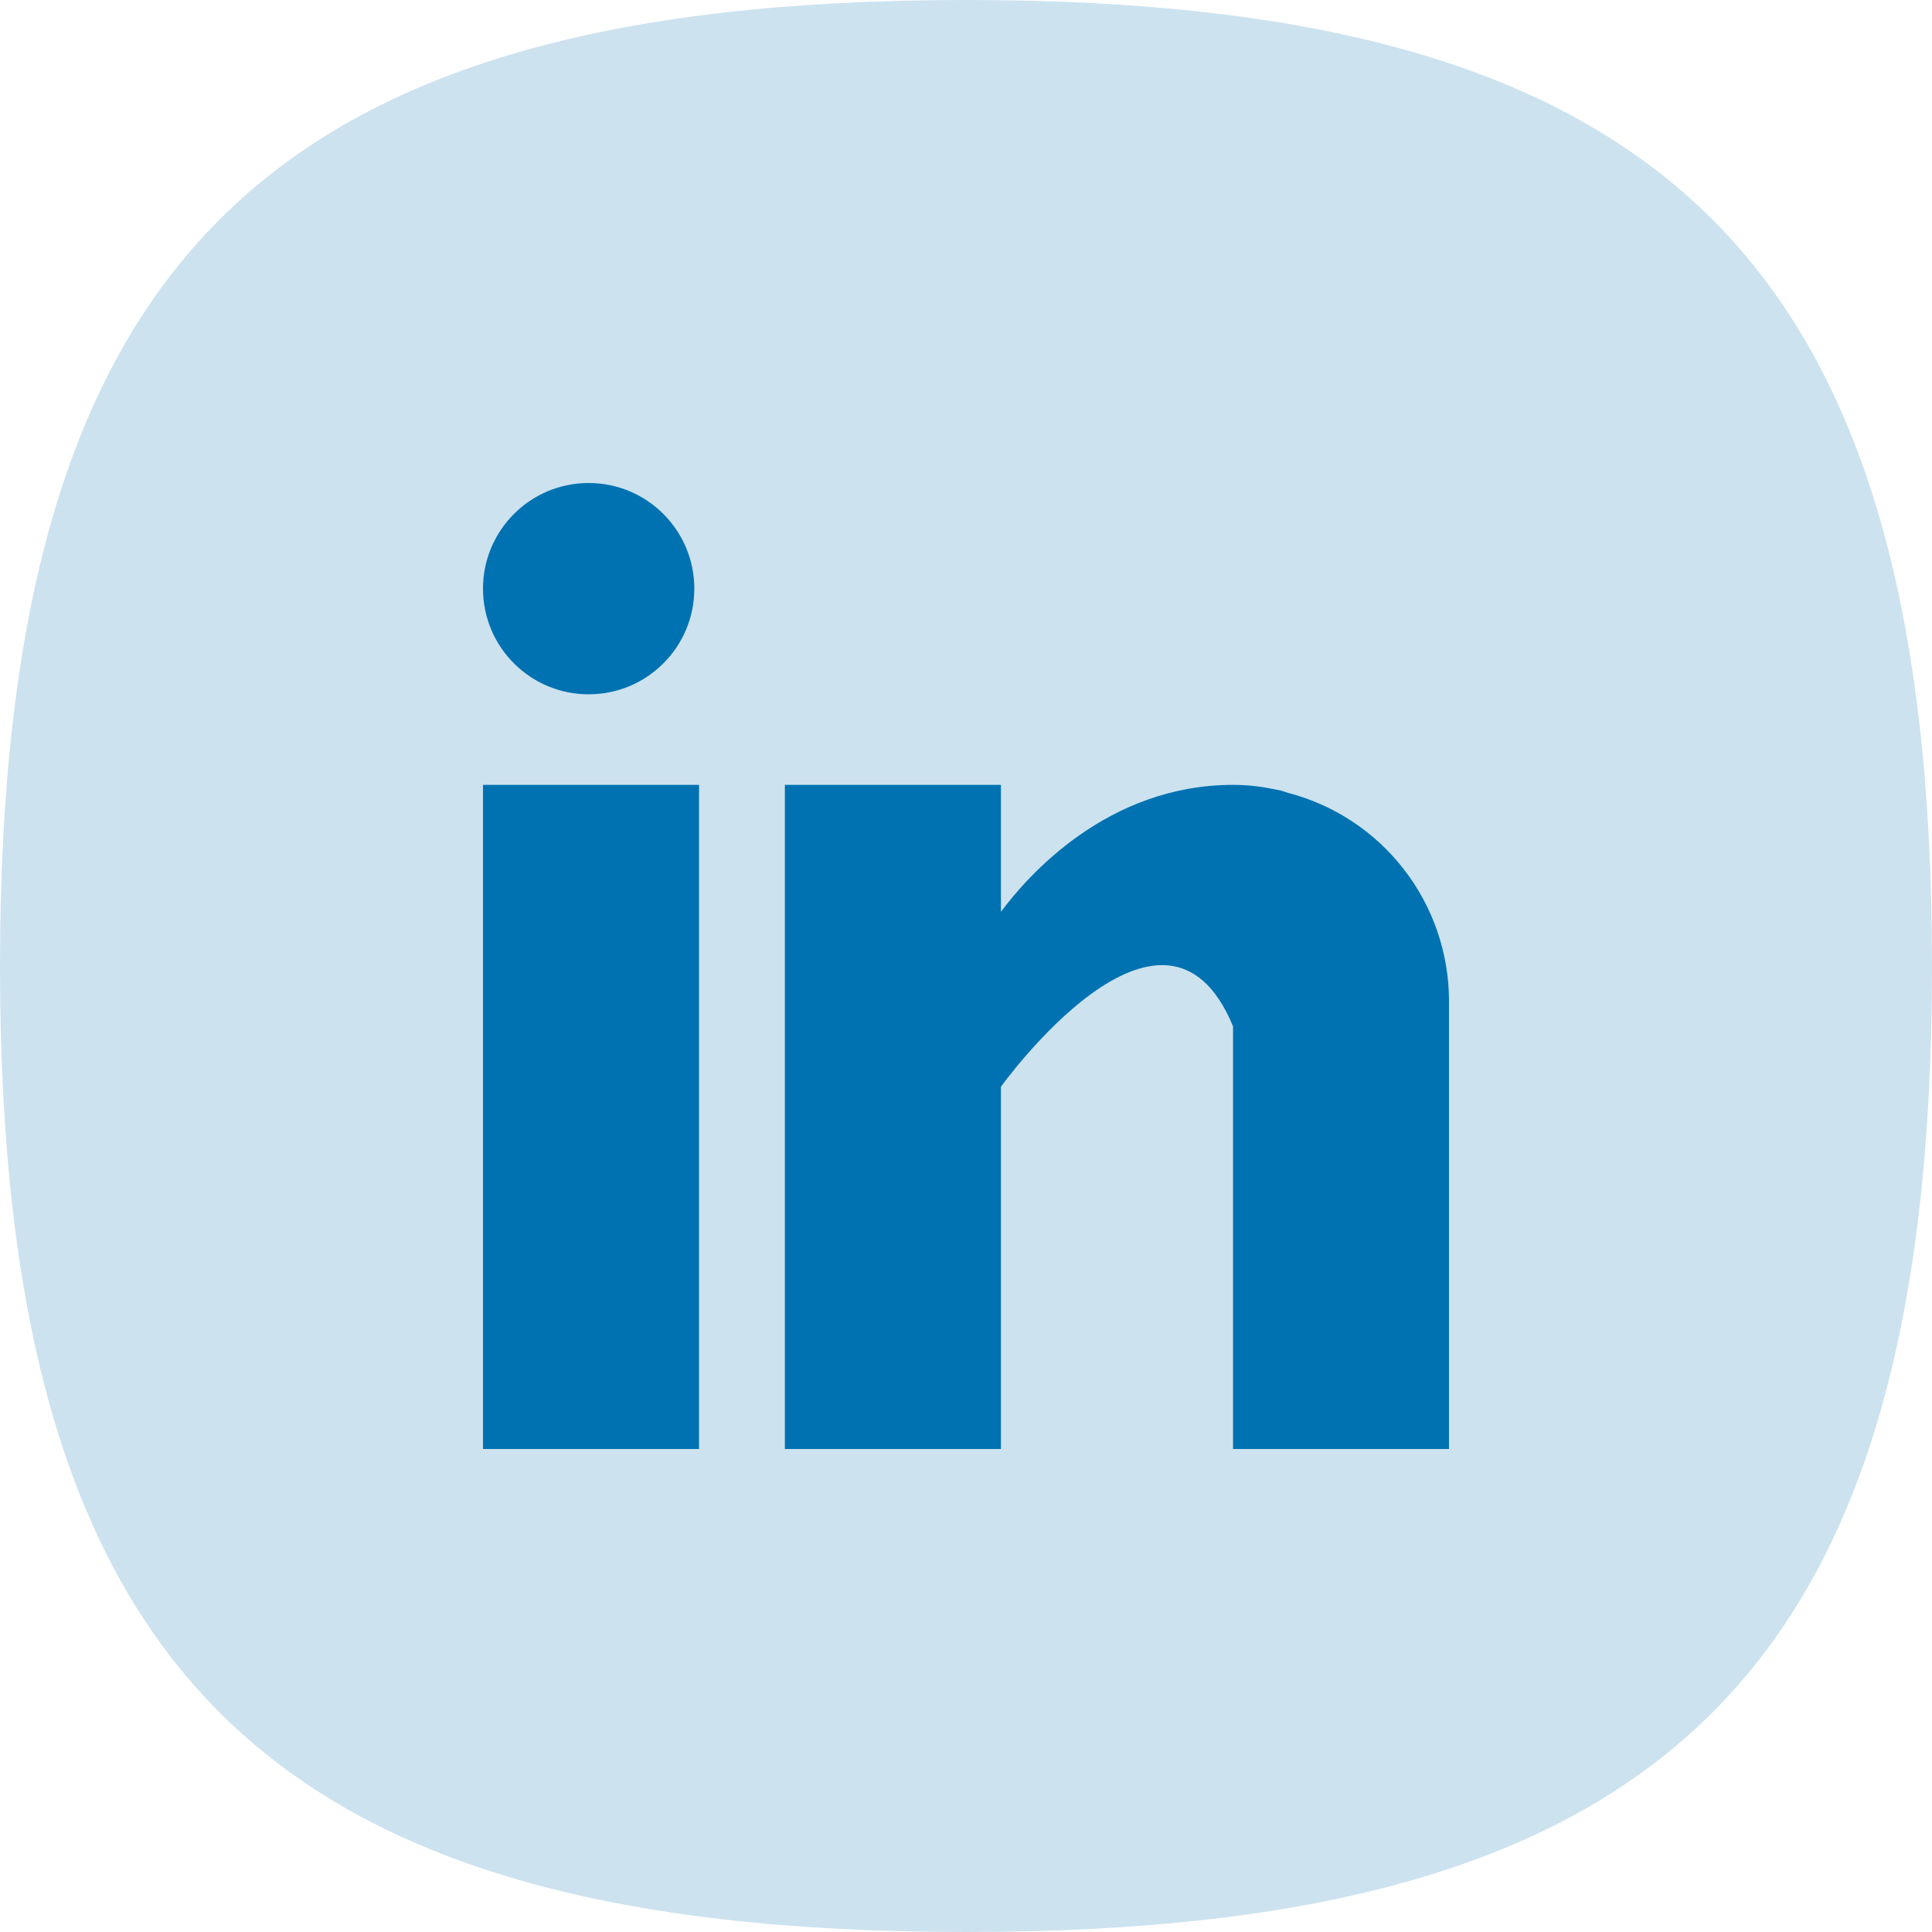
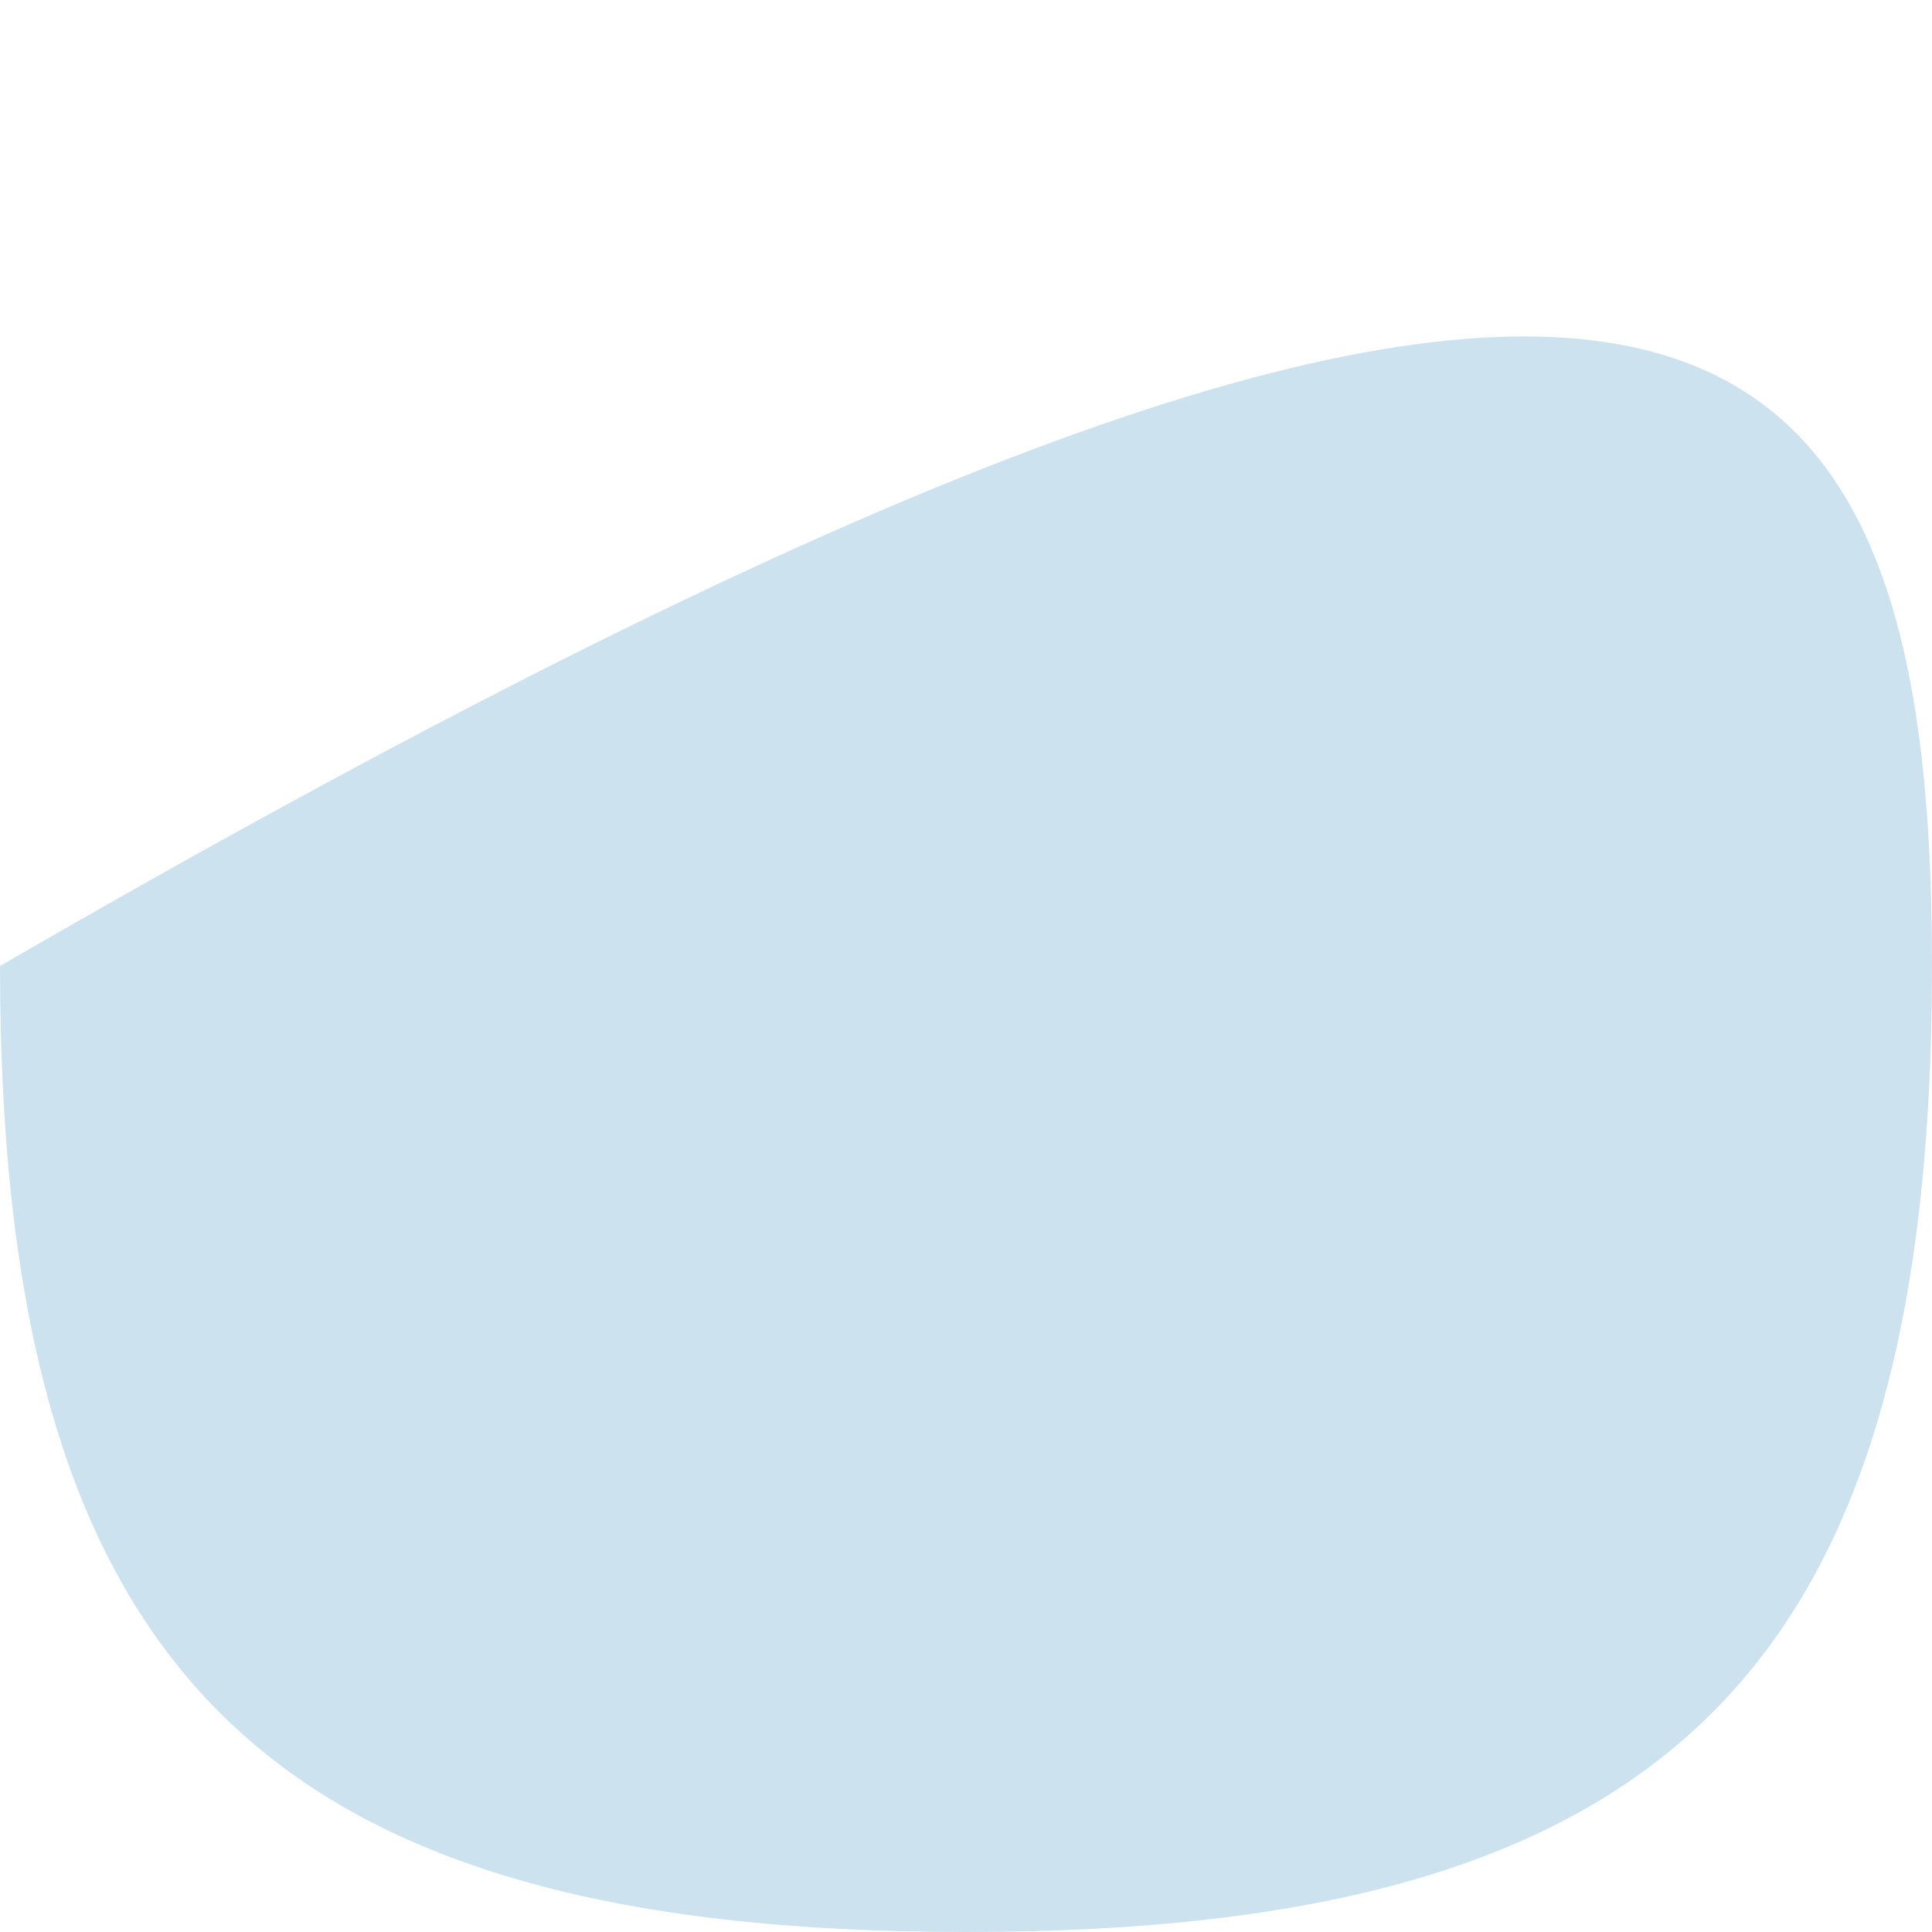
<svg xmlns="http://www.w3.org/2000/svg" width="40" height="40" viewBox="0 0 40 40" fill="none">
-   <path opacity="0.2" d="M0 20C0 5.455 5.455 0 20 0C34.545 0 40 5.455 40 20C40 34.546 34.545 40 20 40C5.455 40 0 34.546 0 20Z" fill="#0072B1" />
+   <path opacity="0.2" d="M0 20C34.545 0 40 5.455 40 20C40 34.546 34.545 40 20 40C5.455 40 0 34.546 0 20Z" fill="#0072B1" />
  <g clip-path="url(#clip0_111_1587)">
    <path d="M10 16.25H14.473V30H10V16.25ZM26.655 16.412C26.608 16.396 26.562 16.38 26.512 16.366C26.453 16.353 26.392 16.341 26.331 16.331C26.067 16.277 25.798 16.25 25.529 16.25C22.921 16.25 21.267 18.146 20.723 18.879V16.25H16.25V30H20.723V22.5C20.723 22.5 24.102 17.793 25.529 21.25V30H30V20.721C29.998 19.734 29.669 18.775 29.063 17.995C28.458 17.215 27.611 16.658 26.655 16.412Z" fill="#0072B1" />
    <path d="M12.188 14.375C13.396 14.375 14.375 13.396 14.375 12.188C14.375 10.98 13.396 10 12.188 10C10.979 10 10 10.98 10 12.188C10 13.396 10.979 14.375 12.188 14.375Z" fill="#0072B1" />
  </g>
  <defs>
    <clipPath id="clip0_111_1587">
-       <rect width="20" height="20" fill="white" transform="translate(10 10)" />
-     </clipPath>
+       </clipPath>
  </defs>
</svg>